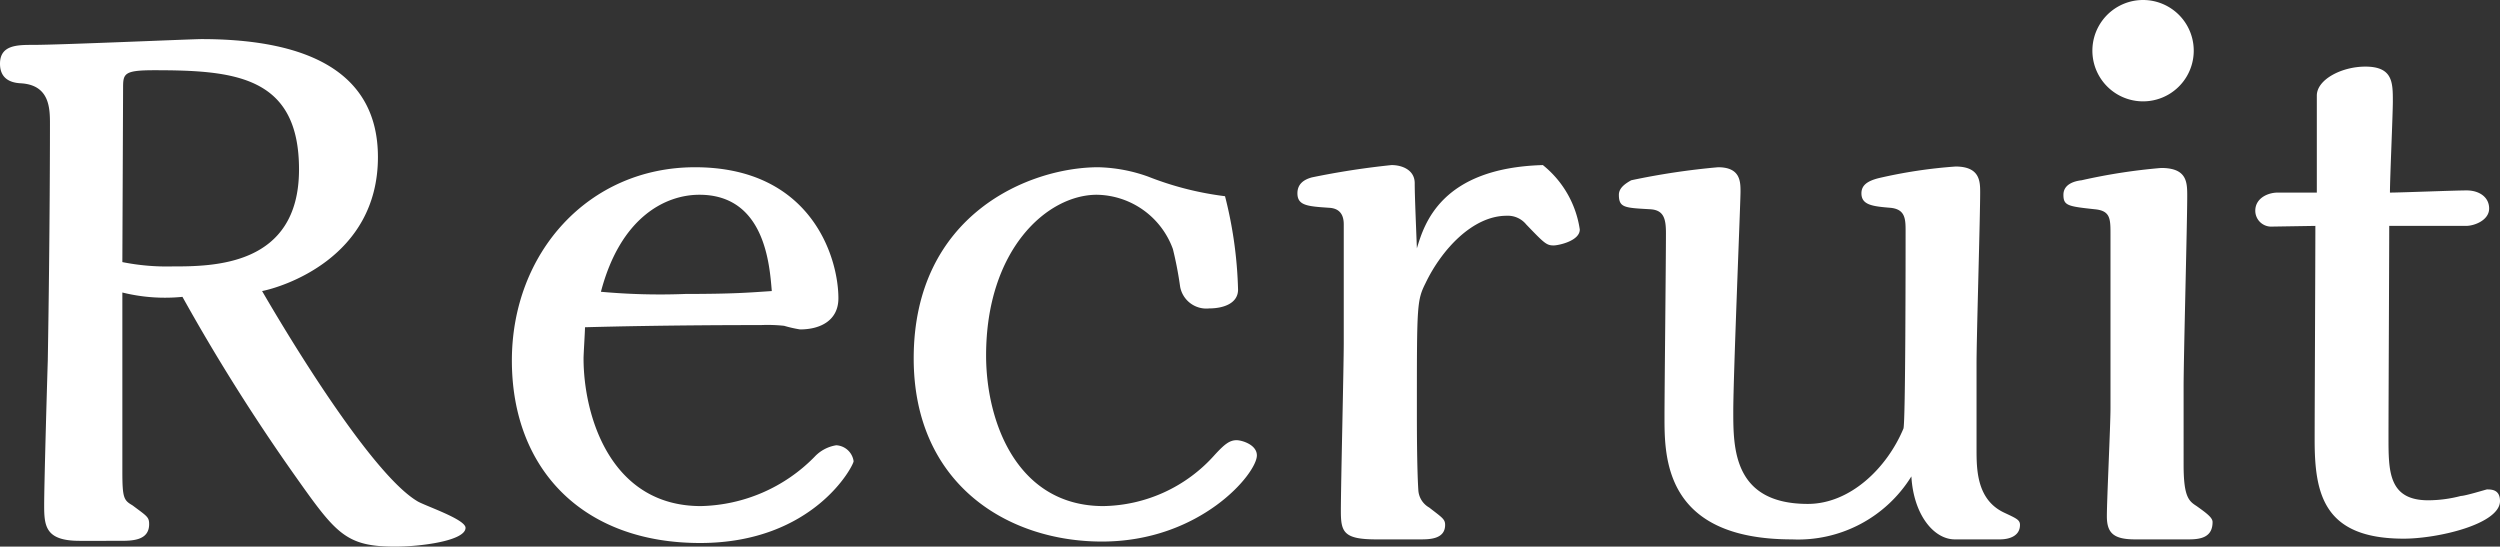
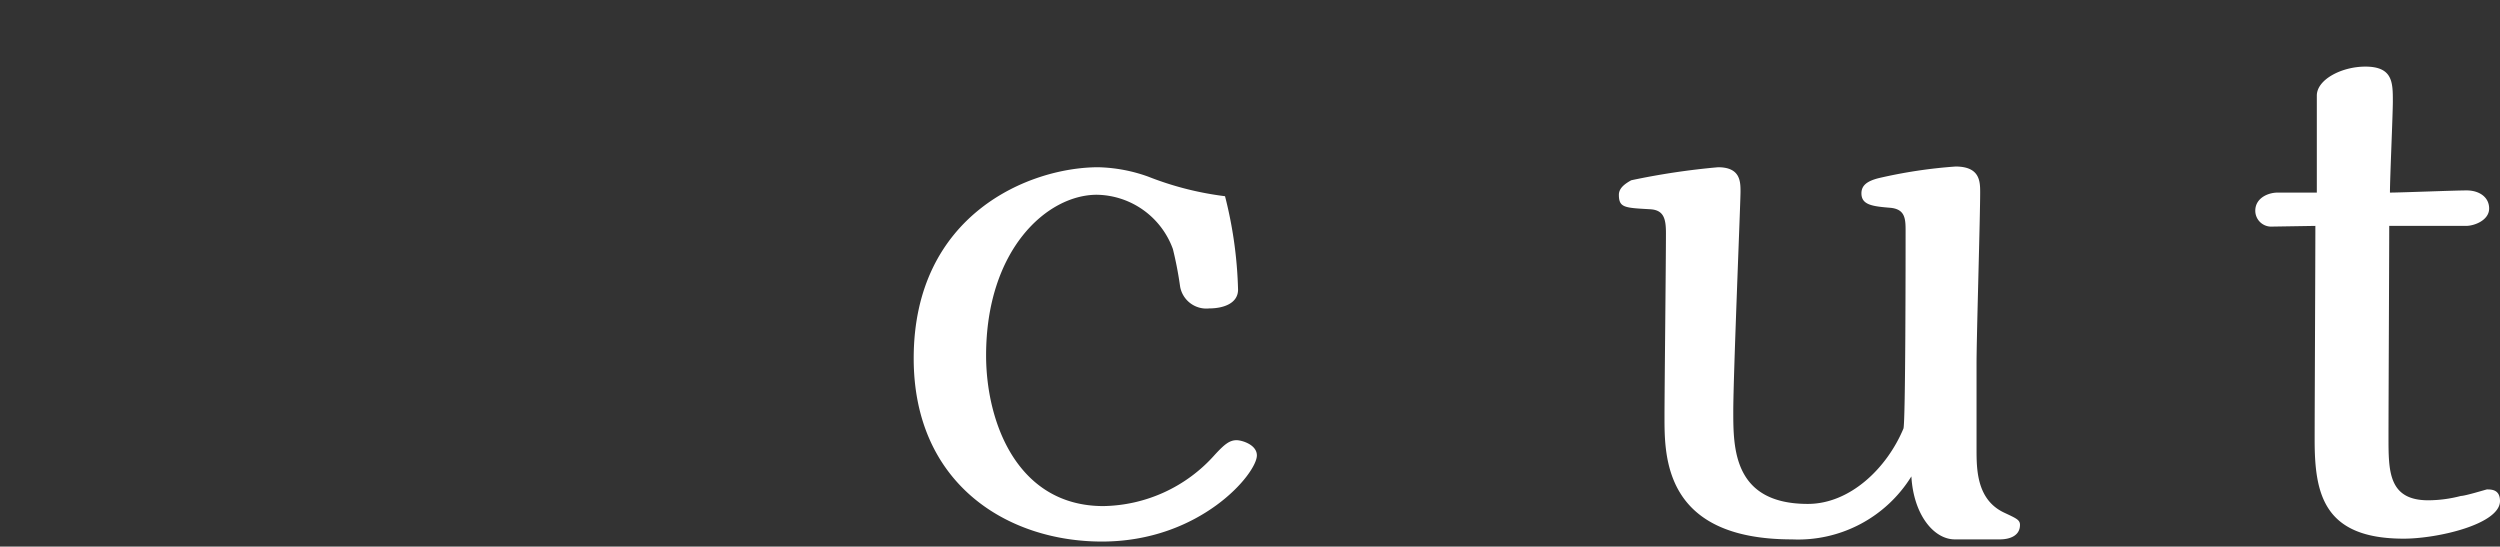
<svg xmlns="http://www.w3.org/2000/svg" width="172.65" height="37.75" viewBox="0 0 172.65 37.75">
  <rect x="0" y="0" width="172.65" height="37.75" fill="#333333" stroke="none" />
  <title>title_recruit</title>
  <g id="レイヤー_2" data-name="レイヤー 2">
    <g id="design">
      <g id="title">
-         <path d="M5.5,37.35c-2.35,0-2.45-1-2.45-2.45s.2-8.45.25-10C3.45,16,3.45,9,3.45,8.6c0-1.1,0-2.75-2.05-2.85C.55,5.7,0,5.3,0,4.4,0,3.1,1.2,3.1,2.3,3.1c1.85,0,11-.4,11.6-.4,7.55,0,12.2,2.4,12.2,8.15,0,7-6.7,9-8,9.25,2.7,4.65,7.8,12.75,10.7,14.5.45.3,3.35,1.25,3.35,1.85,0,.9-3.1,1.3-4.85,1.3-3.45,0-4.1-.9-7-5A135.34,135.34,0,0,1,12.6,20.5a12.2,12.2,0,0,1-4.15-.3V32.55c0,1.85.1,2,.7,2.35,1,.75,1.15.8,1.15,1.3,0,1.15-1.2,1.15-2.05,1.15ZM8.45,18.1a15.52,15.52,0,0,0,3.4.3c2.85,0,8.8,0,8.8-6.7,0-6.45-4.45-6.85-10-6.85-2.15,0-2.15.25-2.15,1.3Z" style="fill:#fff" />
-         <path d="M40.3,24.75c0,3.95,1.85,10.2,8.1,10.2a11.32,11.32,0,0,0,7.85-3.4,2.61,2.61,0,0,1,1.5-.8,1.28,1.28,0,0,1,1.2,1.1c0,.3-2.75,5.65-10.6,5.65-8.15,0-13-5.15-13-12.6S40.65,11.55,48,11.55c8,0,9.9,6.2,9.9,9.05,0,1.5-1.2,2.15-2.65,2.15a8.71,8.71,0,0,1-1.1-.25,10.63,10.63,0,0,0-1.6-.05c-1.25,0-6.65,0-12.15.15C40.4,22.9,40.3,24.45,40.3,24.75Zm8-11.3c-2.35,0-5.45,1.55-6.8,6.7a44.93,44.93,0,0,0,5.85.15c3.35,0,4.45-.1,5.95-.2C53.15,18.35,52.85,13.45,48.3,13.45Z" style="fill:#fff" />
        <path d="M85.5,20c0,.95-1,1.3-2,1.3a1.84,1.84,0,0,1-2-1.5A25.23,25.23,0,0,0,81,17.2a5.68,5.68,0,0,0-5.25-3.75c-3.45,0-7.65,3.8-7.65,11.1,0,4.6,2.15,10.4,8.1,10.4a10.5,10.5,0,0,0,7.7-3.55c.65-.7,1-1,1.5-1,.35,0,1.4.3,1.4,1.05,0,1.25-3.9,5.95-10.7,5.95-6.55,0-13-4-13-12.65,0-9.95,8-13.2,12.75-13.2a10.86,10.86,0,0,1,3.45.65,21.7,21.7,0,0,0,5.3,1.35A28.83,28.83,0,0,1,85.5,20Z" style="fill:#fff" />
-         <path d="M97.85,17.15c.5-1.65,1.65-5.55,8.7-5.75a7,7,0,0,1,2.55,4.45c0,.8-1.5,1.1-1.8,1.1-.5,0-.65-.15-1.9-1.45a1.64,1.64,0,0,0-1.35-.6c-2.35,0-4.5,2.35-5.6,4.65-.6,1.2-.6,1.5-.6,8.75,0,1.15,0,3.95.1,5.55a1.48,1.48,0,0,0,.75,1.2c.9.7,1.1.8,1.1,1.2,0,1-1.1,1-1.75,1h-3c-2.25,0-2.45-.5-2.45-1.95,0-1.85.2-9.9.2-11.65,0-2.05,0-8.1,0-8.15,0-.5-.15-1.1-1-1.15-1.5-.1-2.2-.15-2.2-1,0-.65.45-.95,1-1.1a55.36,55.36,0,0,1,5.5-.85c.75,0,1.6.35,1.6,1.25S97.8,15.8,97.85,17.15Z" style="fill:#fff" />
        <path d="M135,37.25c-1.45,0-2.85-1.7-3-4.35a9.2,9.2,0,0,1-8.25,4.35c-8.8,0-8.8-5.65-8.8-8.45,0-1.85.1-10.65.1-12.7,0-1-.15-1.6-1.1-1.65-1.75-.1-2.15-.1-2.15-1,0-.5.5-.8.85-1a50,50,0,0,1,6-.9c1.55,0,1.55,1,1.55,1.7s-.5,12.75-.5,15.15c0,2.55,0,6.4,5.15,6.4,2.9,0,5.45-2.45,6.6-5.2.15-.35.15-12.25.15-13.6,0-.85,0-1.55-1.05-1.65-1.25-.1-2-.2-2-1,0-.55.4-.85,1.2-1.05a34,34,0,0,1,5.3-.8c1.7,0,1.7,1.05,1.7,1.8,0,1.7-.25,10-.25,11.8V31c0,1.4,0,3.5,1.9,4.4.85.4,1.1.5,1.1.85,0,.75-.7,1-1.4,1Z" style="fill:#fff" />
-         <path d="M150.8,32.1c0,2.2.35,2.5.9,2.85.7.5,1.1.8,1.1,1.1,0,1.05-.8,1.2-1.65,1.2h-3.7c-1.5,0-1.95-.45-1.95-1.6s.25-6.25.25-7.45v-12c0-1.1,0-1.65-1.1-1.75-1.85-.2-2.15-.25-2.15-1s.8-.95,1.25-1a40.18,40.18,0,0,1,5.5-.85c1.8,0,1.8,1,1.8,1.95,0,1.85-.25,11.1-.25,13.2ZM148,7a3.5,3.5,0,0,1,0-7,3.5,3.5,0,0,1,0,7Z" style="fill:#fff" />
        <path d="M165,15.6c0,2.1-.05,12.25-.05,14.6s0,4.35,2.75,4.35a9,9,0,0,0,2.25-.3c.3,0,1.75-.45,1.8-.45.3,0,.9,0,.9.8,0,1.6-4.3,2.6-6.65,2.6-5.5,0-6.15-3.05-6.15-6.8,0-2.1.05-12.45.05-14.8l-3.1.05a1.1,1.1,0,0,1-1.05-1.1c0-.85.85-1.25,1.55-1.25H160c0-2.15,0-4.4,0-6.7,0-1.1,1.7-2,3.35-2,1.9,0,1.9,1.1,1.9,2.4,0,.9-.2,5.3-.2,6.3.75,0,4.45-.15,5.3-.15s1.55.45,1.55,1.25-1,1.2-1.6,1.2Z" style="fill:#fff" />
      </g>
    </g>
  </g>
</svg>